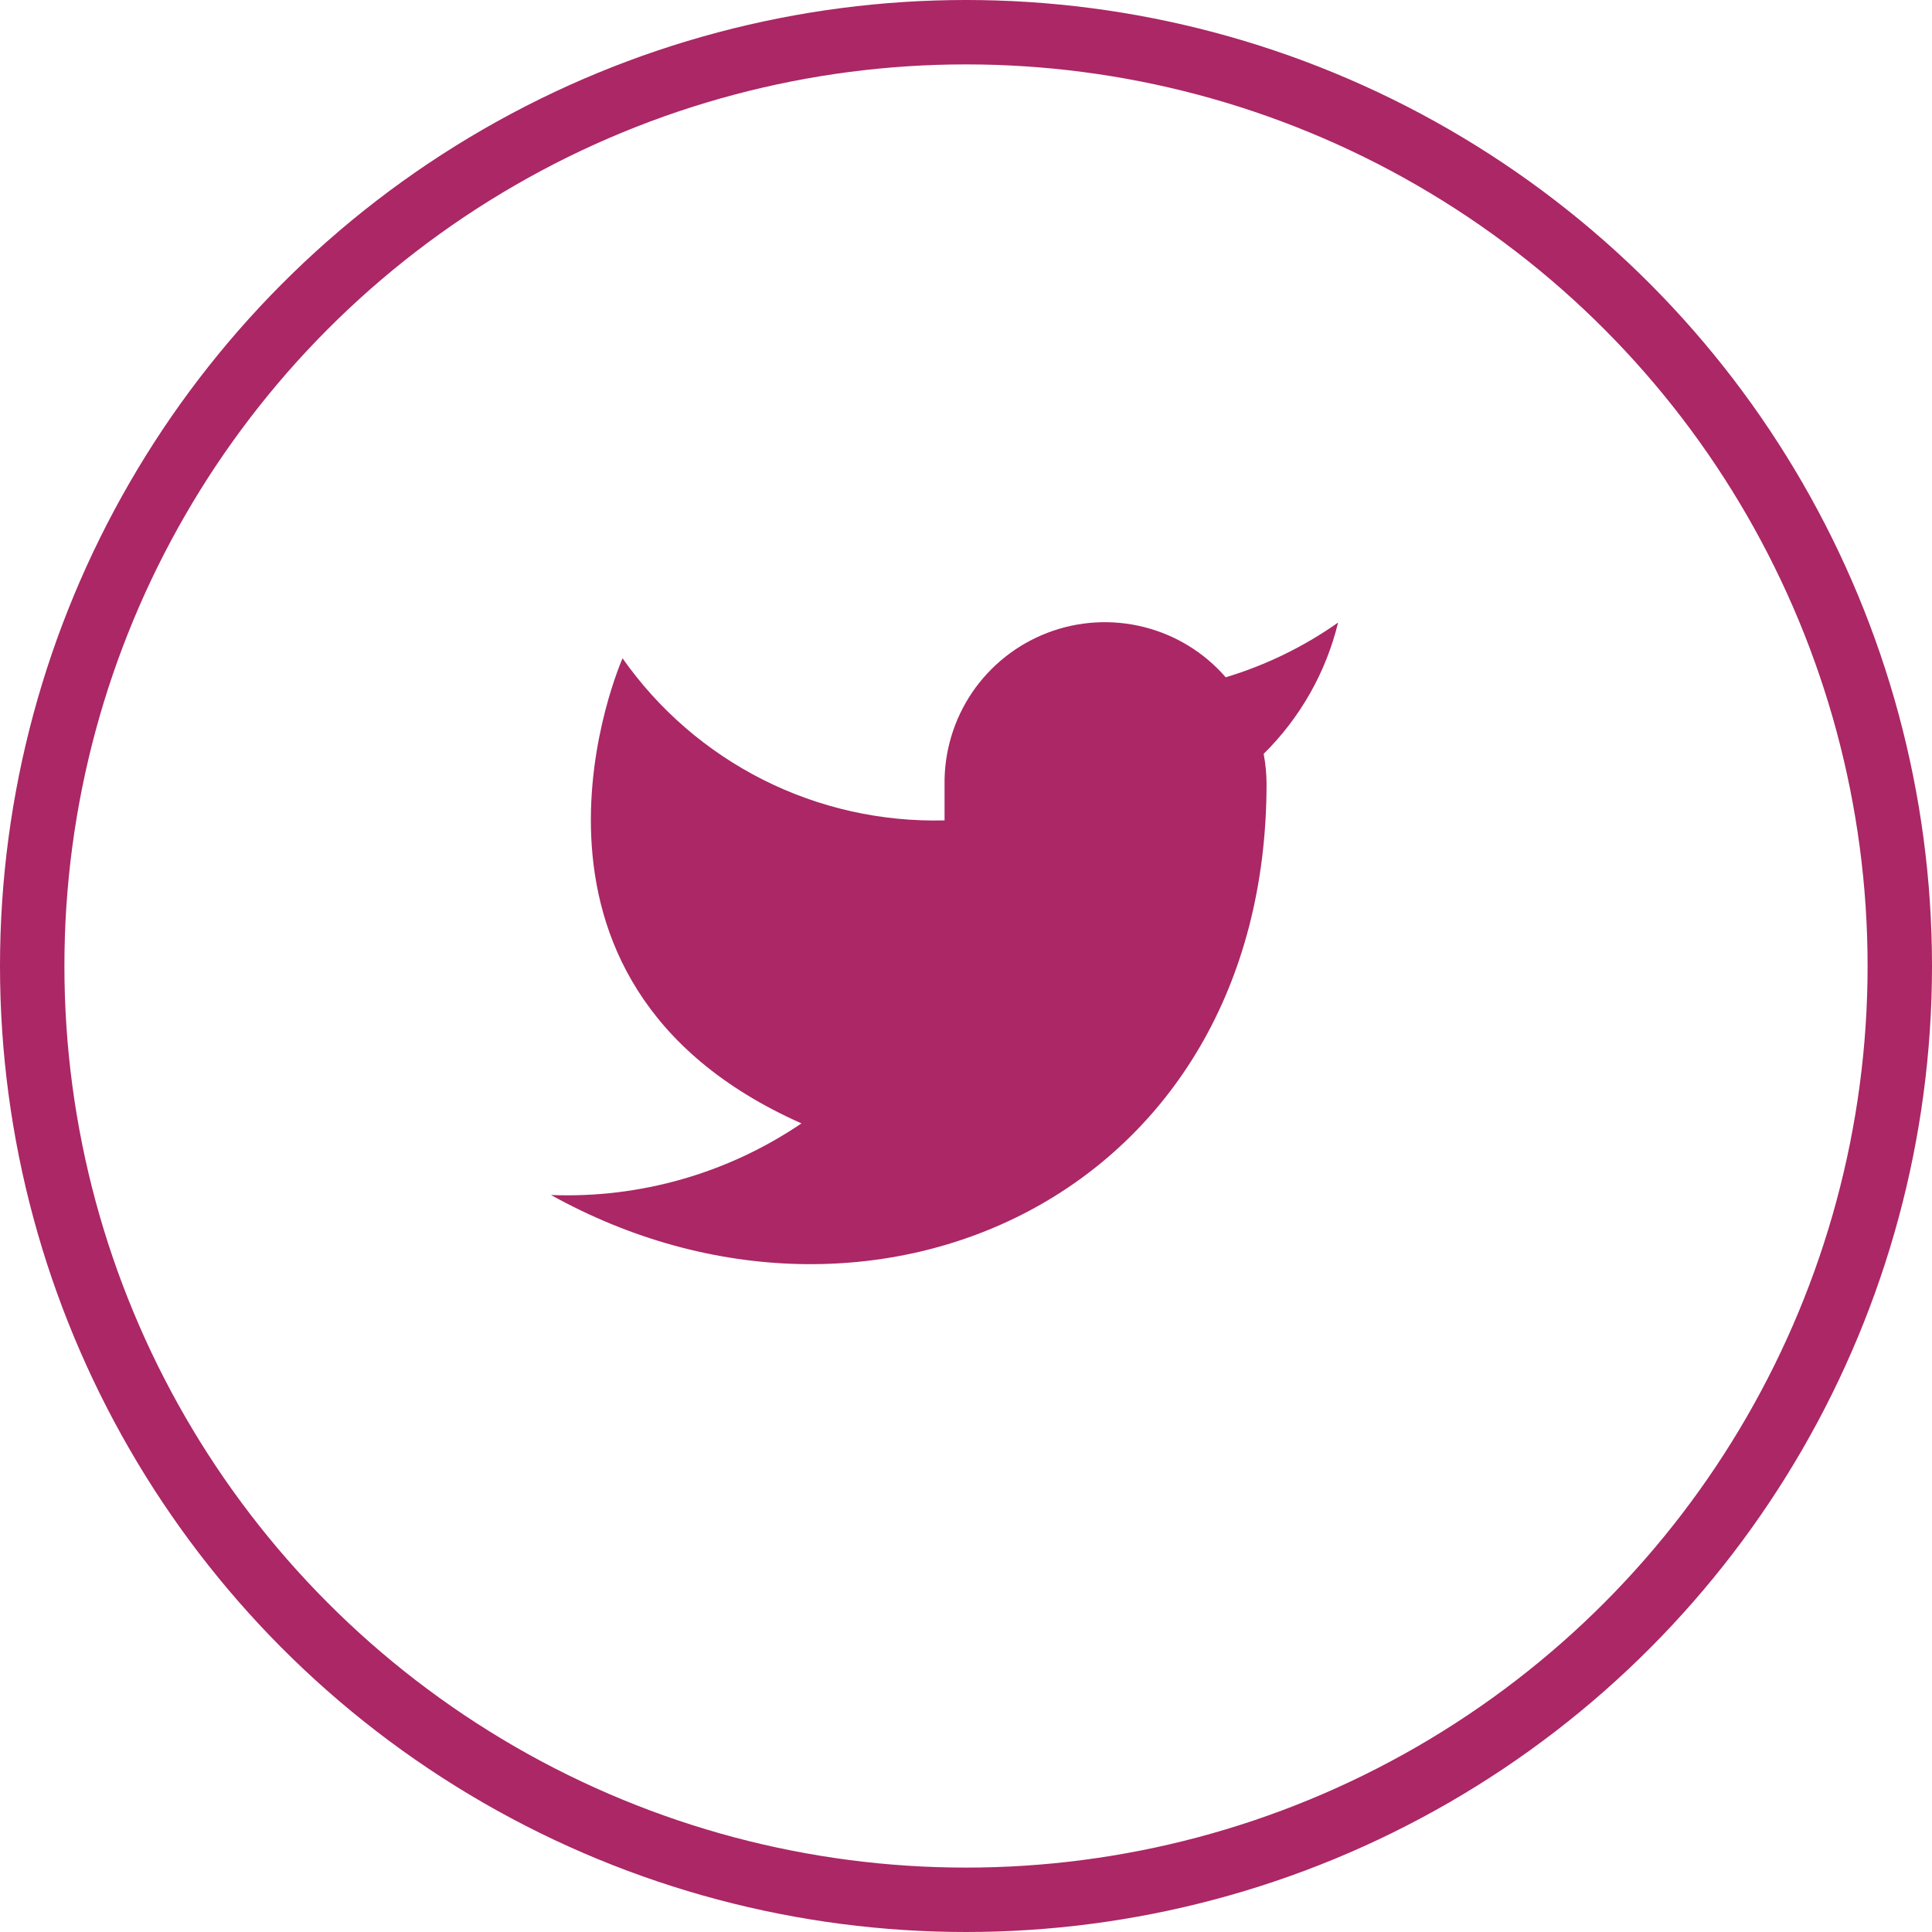
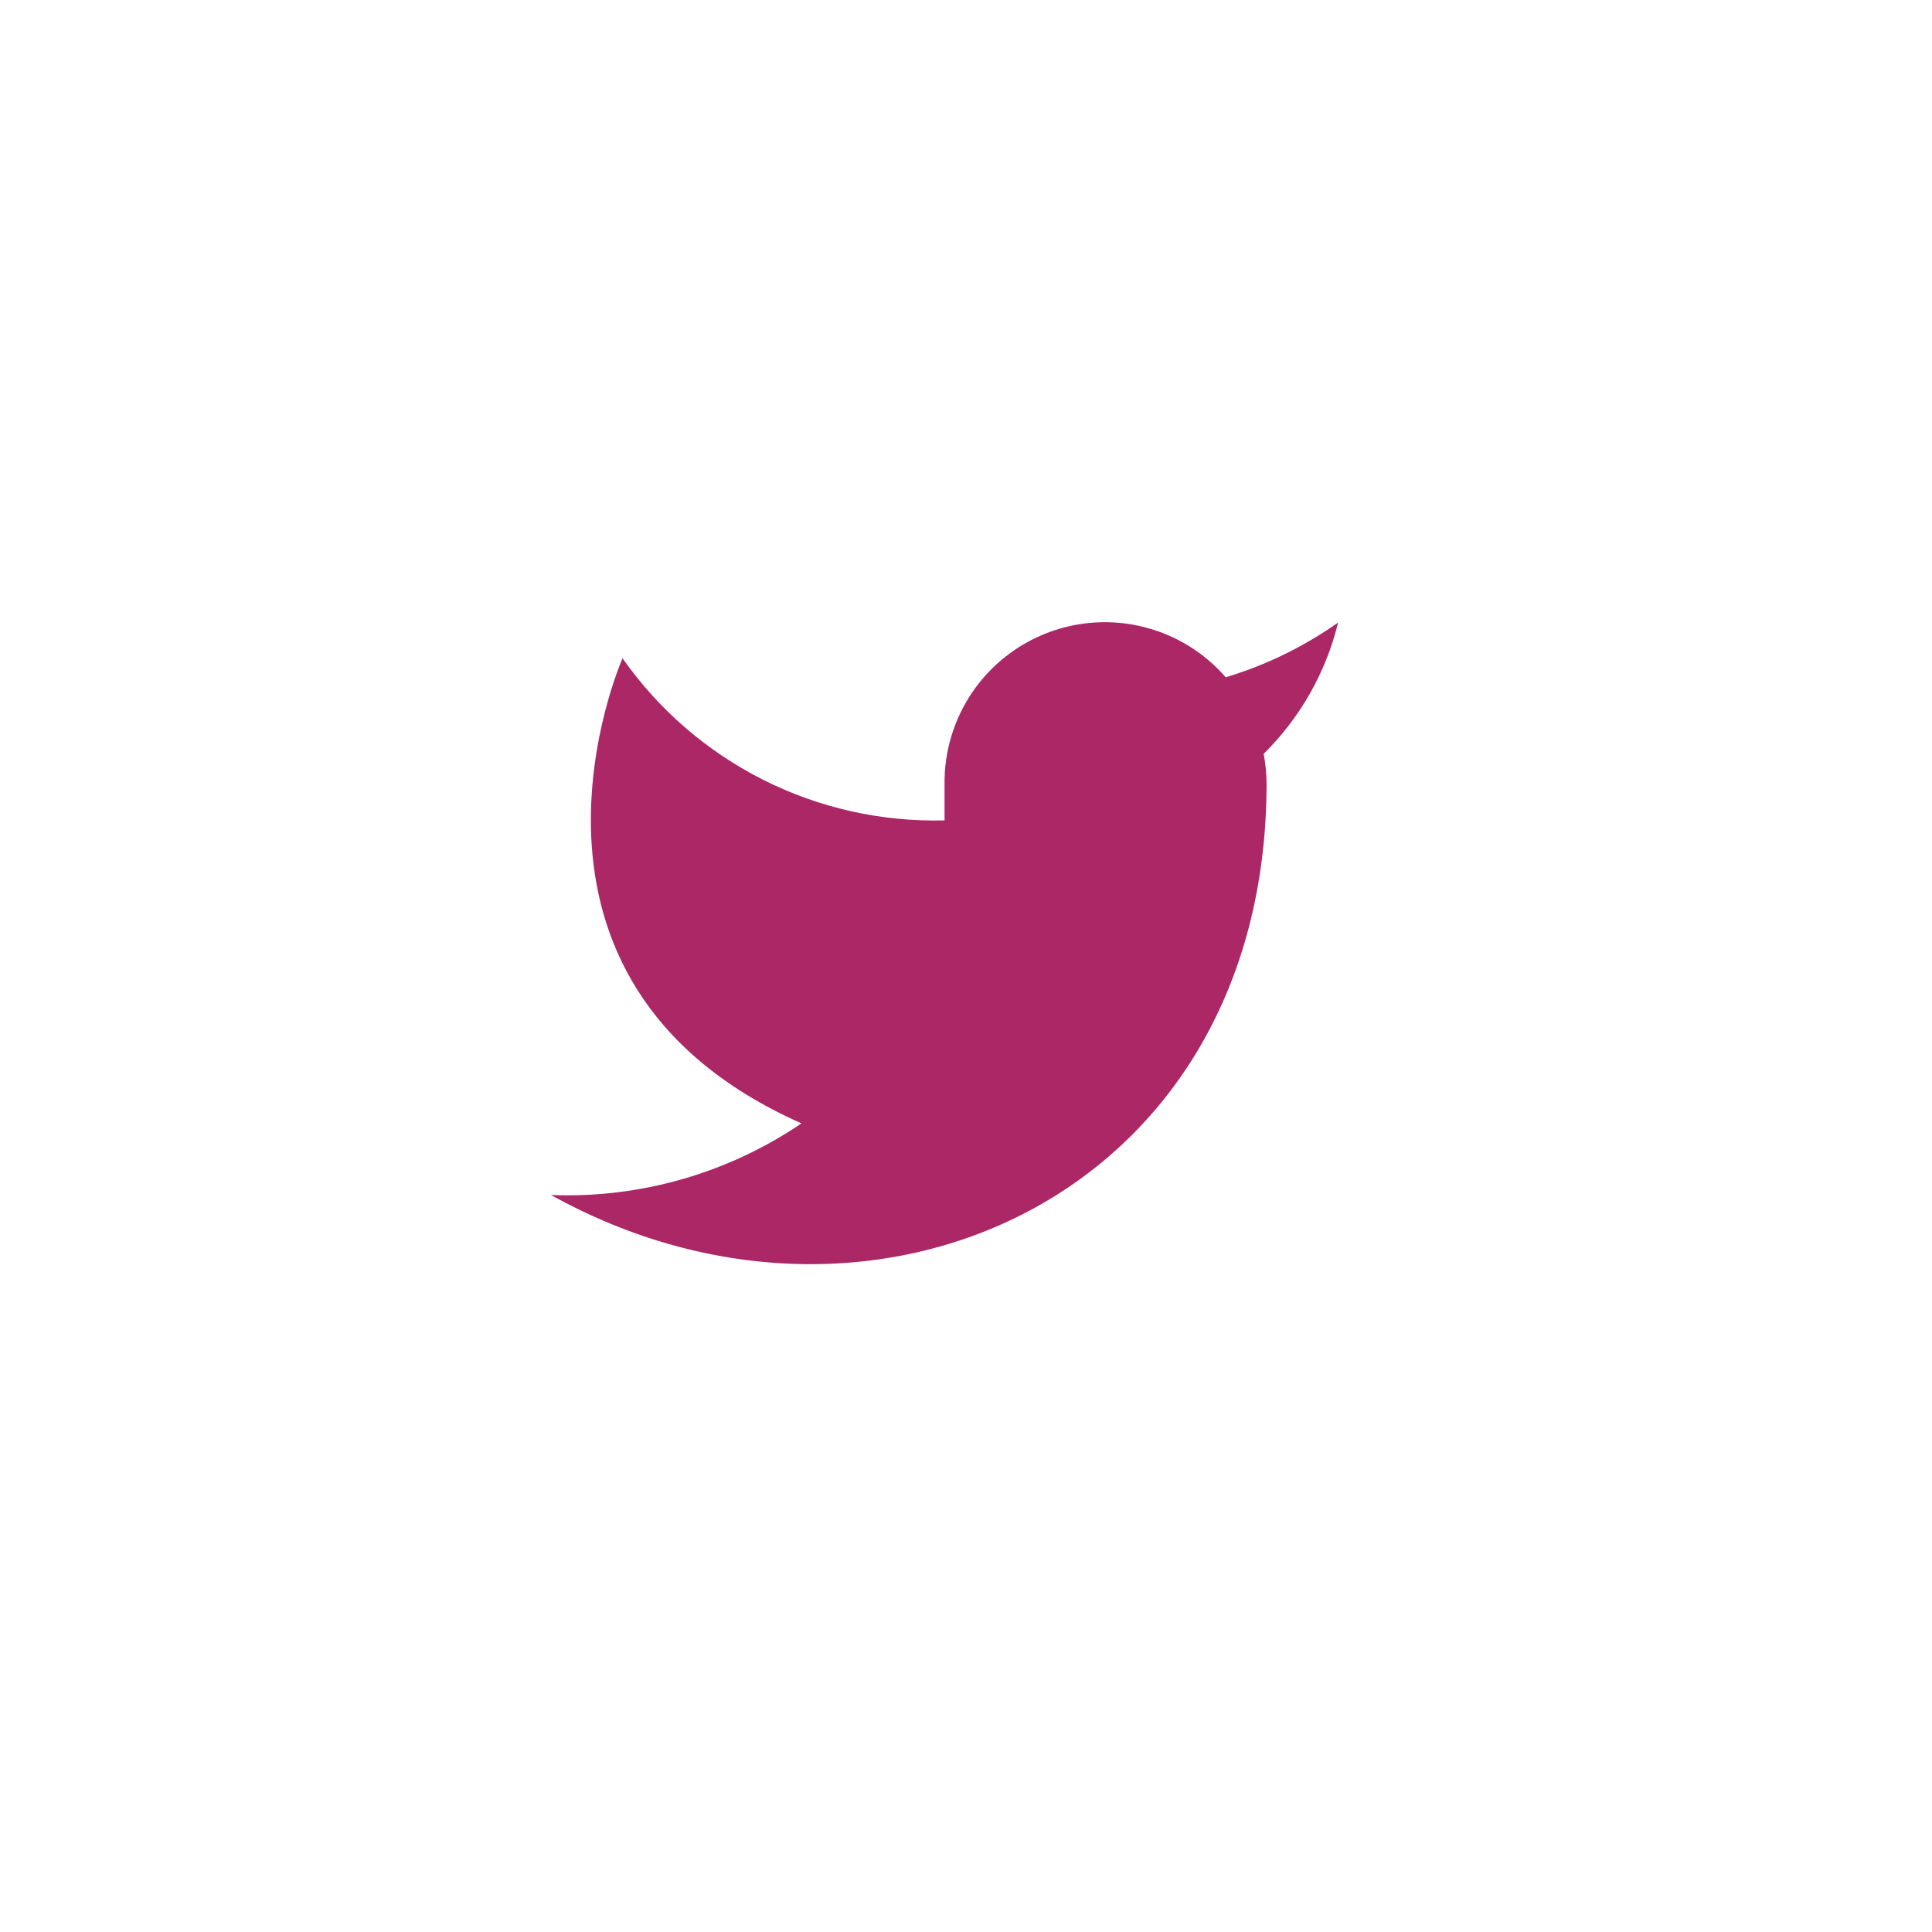
<svg xmlns="http://www.w3.org/2000/svg" width="30" height="30" viewBox="0 0 30 30" fill="none">
-   <circle cx="15" cy="15" r="14.5" stroke="#AB2765" />
  <path d="M20.778 9.667C20.246 10.042 19.657 10.329 19.033 10.517C18.699 10.132 18.254 9.859 17.76 9.736C17.265 9.612 16.744 9.643 16.268 9.825C15.792 10.007 15.383 10.33 15.096 10.752C14.81 11.174 14.66 11.674 14.667 12.183V12.739C13.691 12.764 12.723 12.548 11.851 12.109C10.978 11.669 10.228 11.021 9.667 10.222C9.667 10.222 7.445 15.222 12.445 17.444C11.3 18.221 9.937 18.61 8.556 18.556C13.556 21.333 19.667 18.556 19.667 12.167C19.666 12.012 19.651 11.858 19.622 11.706C20.189 11.146 20.59 10.44 20.778 9.667Z" fill="#AB2765" />
</svg>